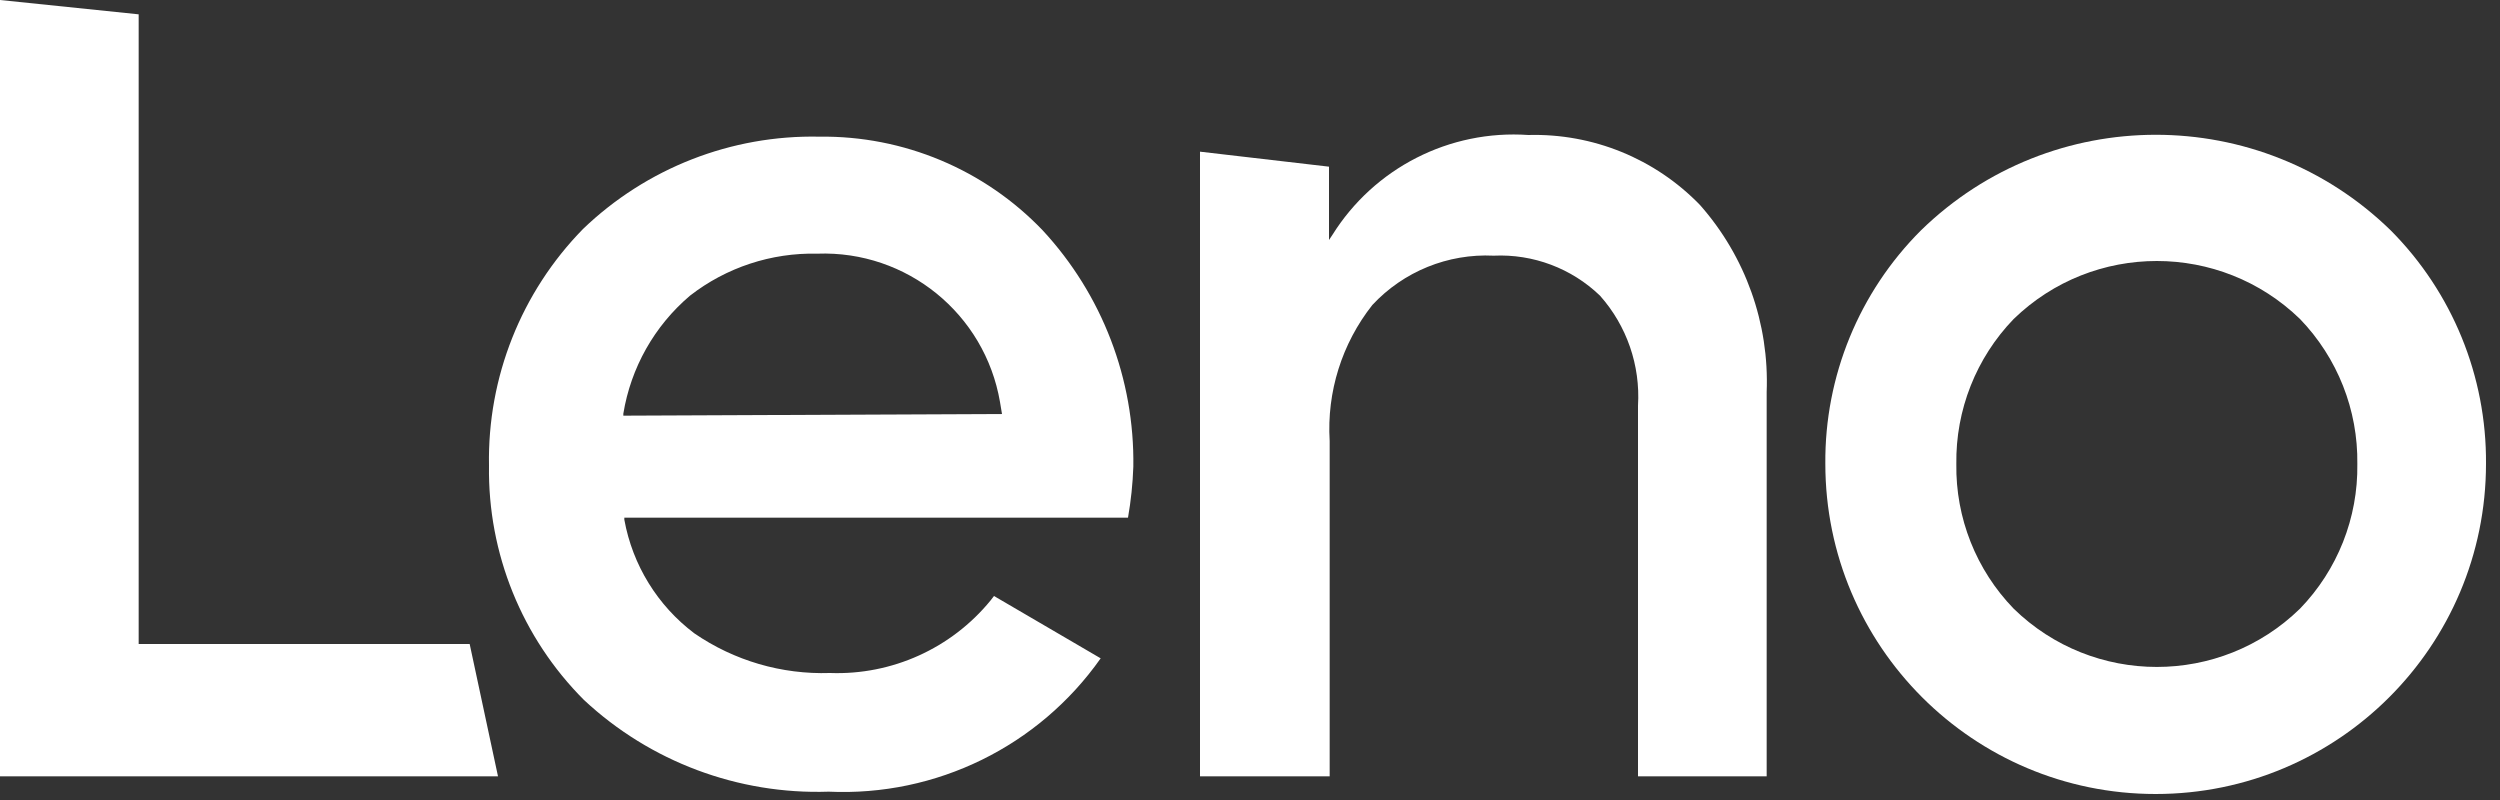
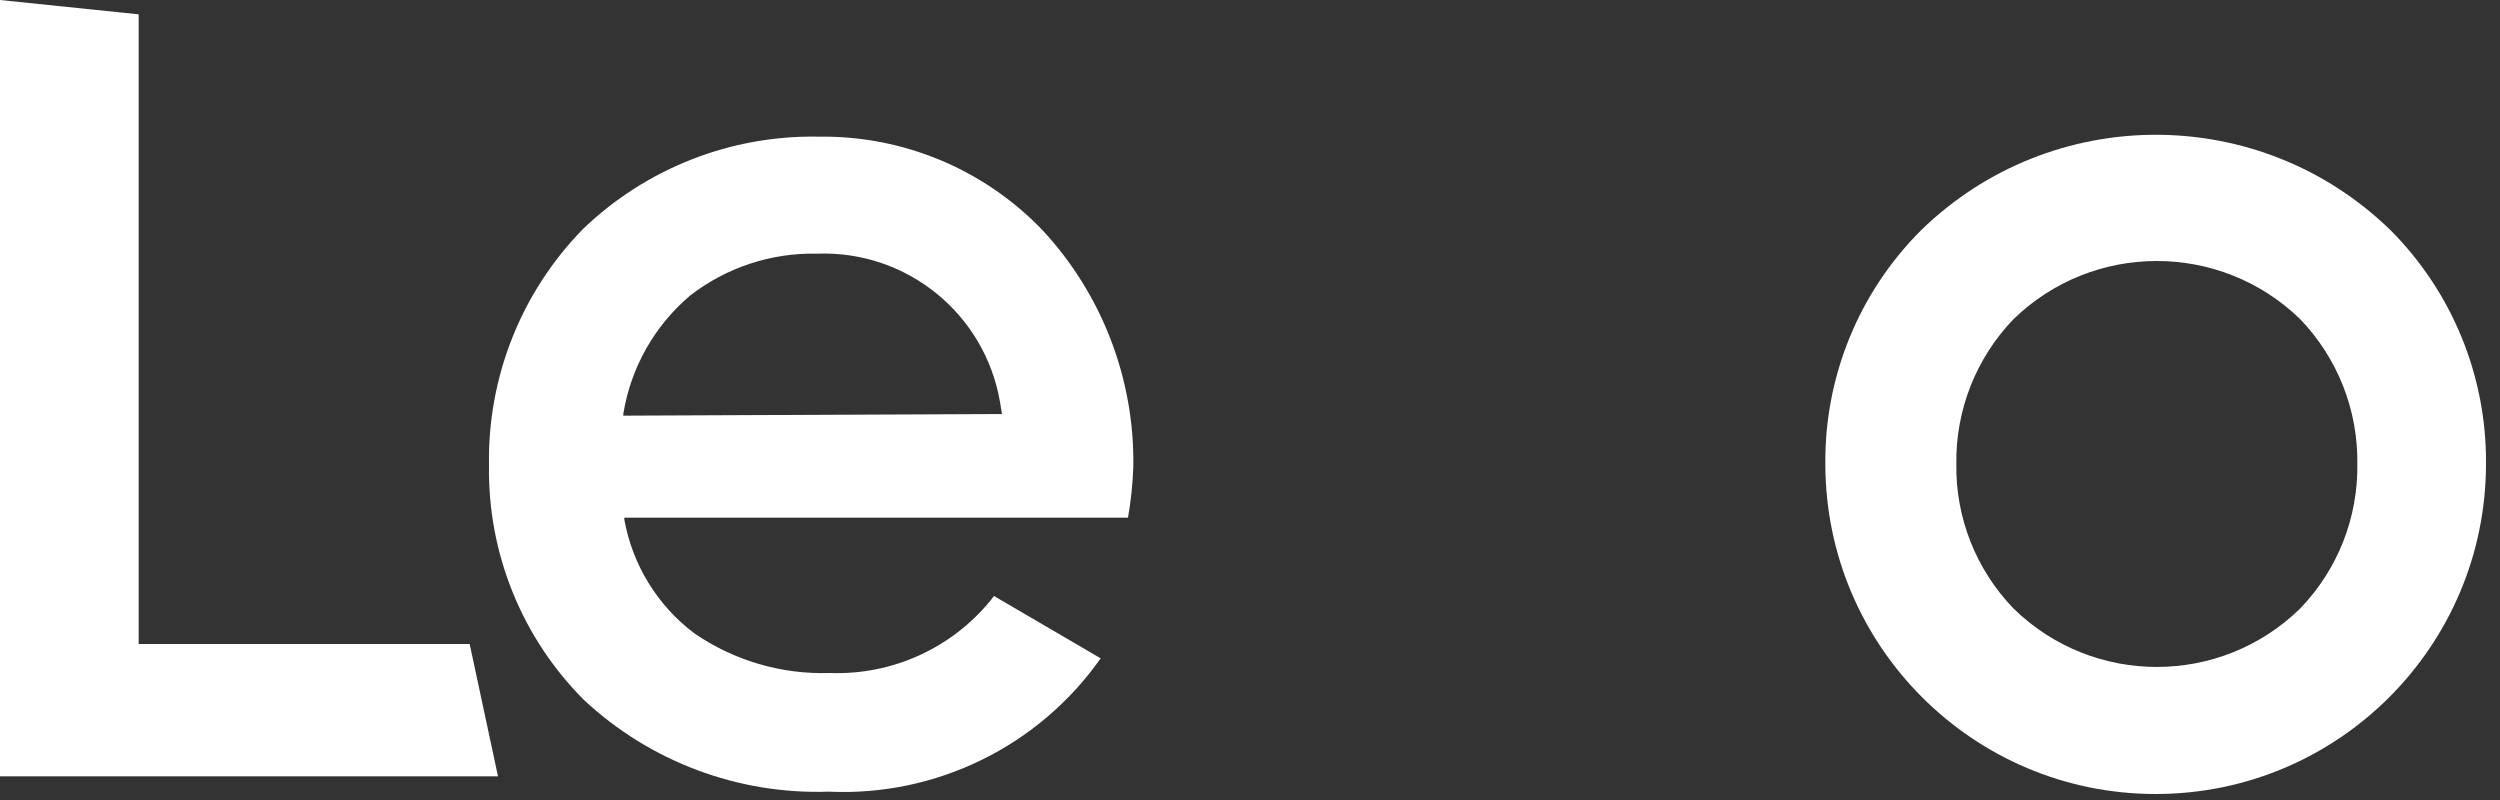
<svg xmlns="http://www.w3.org/2000/svg" width="75px" height="24px" viewBox="0 0 75 24" version="1.1">
  <rect x="0" y="0" width="75" height="24" fill="#333333" stroke="none" />
  <g id="Social" stroke="none" stroke-width="1" fill="none" fill-rule="evenodd">
    <g id="logo" fill="#FFFFFF" fill-rule="nonzero">
      <path d="M34,14 C34.039,11.375 33.065,8.836 31.28,6.91 C29.533,5.085 27.106,4.067 24.58,4.1 C21.943,4.045 19.392,5.042 17.49,6.87 C15.637,8.763 14.621,11.321 14.67,13.97 C14.631,16.602 15.659,19.138 17.52,21 C19.506,22.852 22.146,23.841 24.86,23.75 C28.085,23.898 31.162,22.39 33.02,19.75 L29.82,17.88 L29.72,18.01 C28.543,19.451 26.759,20.258 24.9,20.19 C23.451,20.238 22.025,19.821 20.83,19 C19.726,18.168 18.976,16.951 18.73,15.59 L18.73,15.53 L33.84,15.53 C33.929,15.024 33.982,14.513 34,14 Z M18.7,12.47 L18.7,12.41 C18.925,11.03 19.634,9.775 20.7,8.87 C21.79,8.023 23.14,7.578 24.52,7.61 C27.203,7.511 29.546,9.413 30,12.06 L30.06,12.42 L18.7,12.47 Z" id="Shape" />
      <path d="M71.72,6.91 C67.801,3.088 61.549,3.088 57.63,6.91 C55.773,8.764 54.739,11.286 54.76,13.91 C54.76,19.383 59.197,23.82 64.67,23.82 C70.143,23.82 74.58,19.383 74.58,13.91 C74.599,11.288 73.57,8.768 71.72,6.91 Z M69,18.26 C66.611,20.591 62.799,20.591 60.41,18.26 C59.285,17.098 58.666,15.537 58.69,13.92 C58.667,12.3 59.285,10.736 60.41,9.57 C62.803,7.25 66.607,7.25 69,9.57 C70.125,10.736 70.743,12.3 70.72,13.92 C70.744,15.537 70.125,17.098 69,18.26 L69,18.26 Z" id="Shape" />
      <polygon id="Path" points="4.16 19.32 4.16 0.43 0 0 0 23.29 14.94 23.29 14.09 19.32" />
-       <path d="M45.85,4.05 C43.486,3.886 41.225,5.04 39.97,7.05 L39.87,7.2 L39.87,5 L36,4.55 L36,23.29 L39.89,23.29 L39.89,13.23 C39.801,11.759 40.257,10.307 41.17,9.15 C42.106,8.144 43.438,7.603 44.81,7.67 C45.993,7.615 47.147,8.049 48,8.87 C48.804,9.775 49.214,10.962 49.14,12.17 L49.14,23.29 L53,23.29 L53,11.76 C53.08,9.702 52.364,7.693 51,6.15 C49.654,4.759 47.785,3.997 45.85,4.05 L45.85,4.05 Z" id="Path" />
    </g>
  </g>
</svg>